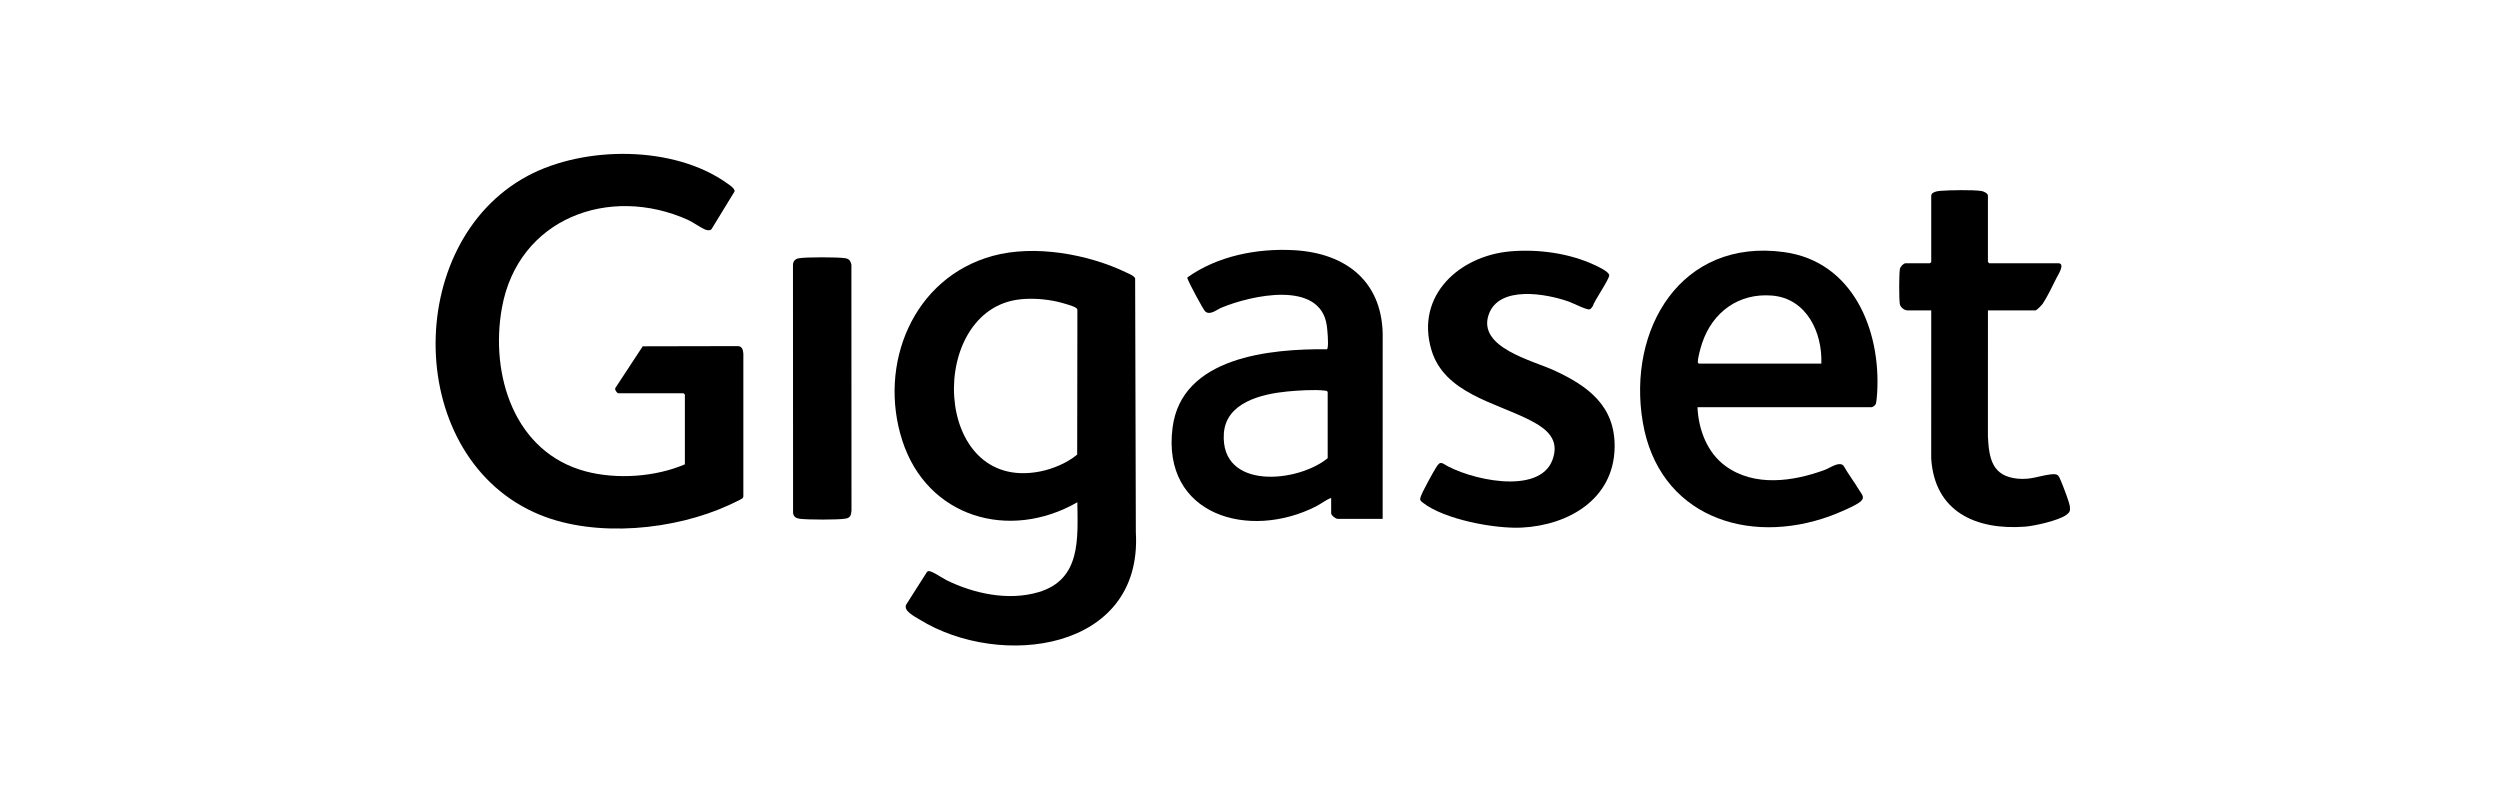
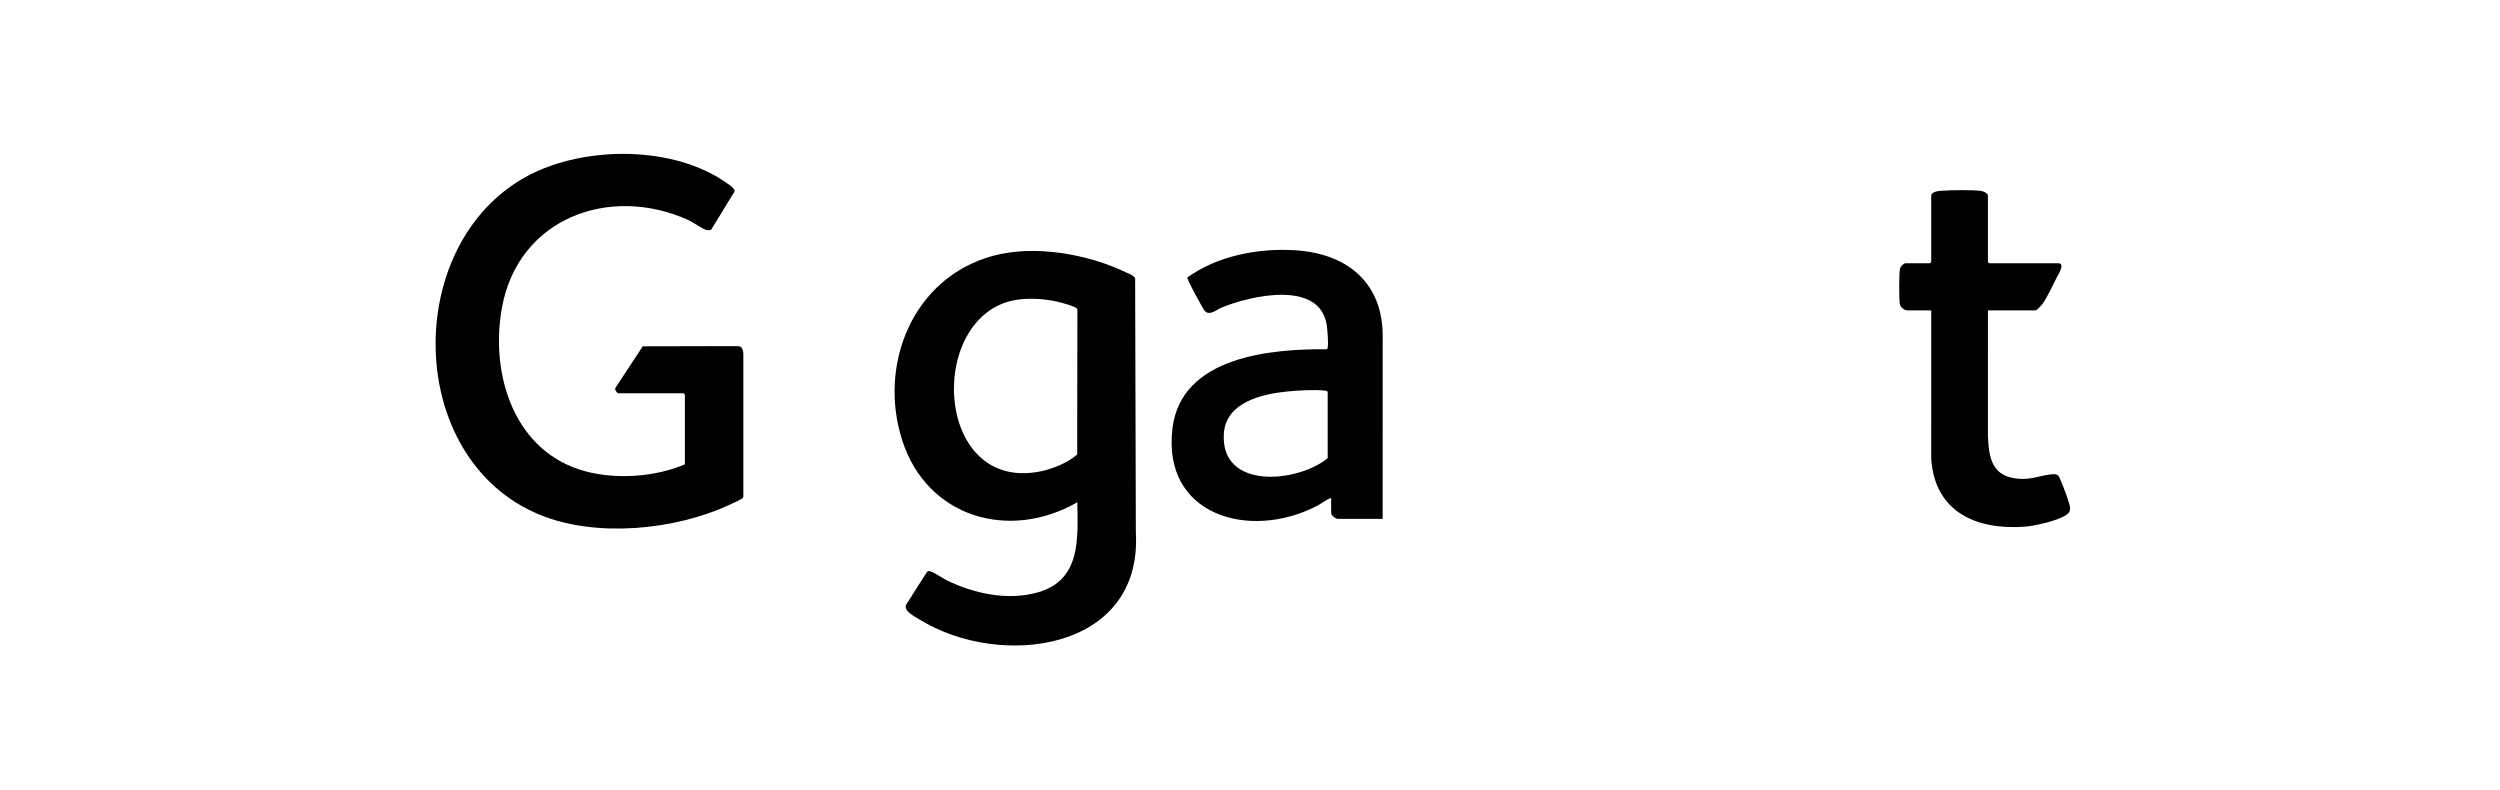
<svg xmlns="http://www.w3.org/2000/svg" id="Ebene_1" version="1.1" viewBox="0 0 250 79">
  <g id="oqEJwB">
    <g>
      <path d="M107.734,50.227c-6.799,3.901-15.018,1.534-17.505-6.174-2.455-7.608,1.061-16.279,9.046-18.465,4.174-1.143,9.546-.186,13.404,1.685.261.126.72.294.835.561l.07,25.407c.693,11.911-13.592,13.681-21.627,8.711-.473-.293-1.654-.867-1.335-1.495l2.068-3.252c.044-.063.106-.08.178-.091.301-.048,1.419.724,1.796.91,2.748,1.349,6.19,2.083,9.192,1.19,4.255-1.267,3.921-5.328,3.879-8.985h0ZM102.048,29.93c-9.409.961-8.909,19.346,1.954,17.218,1.265-.248,2.742-.862,3.716-1.692l.021-14.38c.008-.144-.027-.21-.143-.293-.282-.202-1.445-.517-1.835-.607-1.167-.27-2.519-.369-3.714-.247h0Z" />
      <path d="M61.814,39.324c-.142-.04-.418-.419-.24-.585l2.699-4.108,9.407-.02c.501-.035.615.302.655.74v14.226c.008.108-.018.177-.091.258-.07.078-1.138.576-1.338.669-5.467,2.508-13.264,3.281-18.896.985-13.59-5.543-13.852-27.191-1.214-33.916,5.66-3.011,14.58-3.047,19.903.748.253.18.762.488.765.81l-2.319,3.795c-.151.148-.385.106-.57.048-.386-.119-1.291-.768-1.796-.995-7.885-3.528-16.967-.118-18.583,8.779-1.218,6.705,1.222,14.511,8.416,16.391,3.111.813,6.927.544,9.875-.716v-6.977l-.131-.131s-6.541,0-6.541,0Z" />
-       <path d="M169.749,40.72c.096,2.227.959,4.537,2.798,5.88,2.898,2.117,6.794,1.551,9.958.379.531-.196,1.405-.873,1.847-.411.477.841,1.071,1.617,1.567,2.445.247.411.604.705.168,1.114-.458.43-2.399,1.232-3.062,1.474-8.323,3.032-17.167-.058-18.746-9.381-1.573-9.287,3.815-18.421,14.131-17.01,6.887.942,9.688,7.793,9.307,14.075-.014.233-.072.92-.129,1.092-.05.152-.304.343-.442.343h-17.4.001ZM182.134,36.359c.115-3.12-1.481-6.518-4.929-6.802-3.335-.274-5.966,1.657-6.999,4.773-.142.428-.424,1.436-.422,1.85,0,.102.006.114.096.179h12.255,0Z" />
      <path d="M138.263,51.884h-4.492c-.212,0-.654-.342-.654-.567v-1.526c-.525.19-.984.576-1.481.83-6.718,3.441-15.488.911-14.382-7.841.897-7.105,9.778-7.906,15.433-7.855.065-.044.069-.111.082-.18.083-.43-.02-1.699-.088-2.18-.649-4.606-7.589-3.017-10.524-1.804-.485.201-1.171.823-1.647.369-.204-.194-1.602-2.822-1.716-3.172-.026-.079-.104-.145-.029-.235,2.997-2.126,6.919-2.897,10.564-2.708,5.402.279,9.083,3.274,8.939,8.941l-.003,17.927h0ZM132.768,45.822v-6.629c-.076-.124-.174-.12-.301-.135-1.006-.118-2.719-.01-3.755.092-2.559.253-6.138,1.095-6.328,4.226-.342,5.639,7.357,4.912,10.383,2.446h0Z" />
-       <path d="M151.067,25.133c2.768-.232,5.841.184,8.362,1.354.338.157,1.461.668,1.493,1.032.033.381-1.495,2.556-1.654,3.111-.076.108-.179.267-.31.306-.278.08-1.659-.624-2.072-.772-2.236-.801-7.013-1.665-8.023,1.313-1.115,3.285,4.39,4.567,6.554,5.564,3.412,1.572,6.129,3.575,6.045,7.734-.104,5.153-4.614,7.748-9.284,7.985-2.682.136-7.753-.807-9.897-2.495-.285-.224-.314-.278-.2-.624.151-.458,1.273-2.517,1.573-2.963.162-.241.299-.475.628-.338,2.486,1.585,9.641,3.272,10.969-.363.747-2.044-.59-3.098-2.215-3.938-3.487-1.802-8.599-2.714-9.89-7.031-1.634-5.461,2.806-9.445,7.921-9.875h0Z" />
      <path d="M205.902,26.328c.603.108-.097,1.157-.26,1.484-.356.716-.941,1.931-1.368,2.557-.094.138-.602.669-.727.669h-4.753l-.003,12.607c.106,2.225.436,3.996,3.014,4.225,1.302.116,2.09-.285,3.233-.427.76-.094.807.05,1.063.667.207.499.862,2.156.894,2.596.031.413-.034.536-.357.778-.744.559-3.189,1.112-4.138,1.182-4.892.363-9.059-1.484-9.379-6.842l.003-14.788h-2.399c-.307,0-.704-.333-.746-.649-.08-.598-.082-2.906.01-3.488.037-.234.363-.572.561-.572h2.442l.131-.131v-6.629c0-.366.639-.462.912-.484.956-.074,3.189-.116,4.095.012.22.031.662.23.662.471v6.629l.131.131h6.978Z" />
-       <path d="M79.889,25.826c.715-.128,3.85-.12,4.594-.012.43.062.555.241.657.651l.009,24.594c-.041.448-.103.718-.591.804-.731.13-3.831.119-4.594.013-.347-.048-.6-.194-.657-.564l-.01-24.769c-.008-.409.199-.646.592-.716h0Z" />
    </g>
  </g>
</svg>